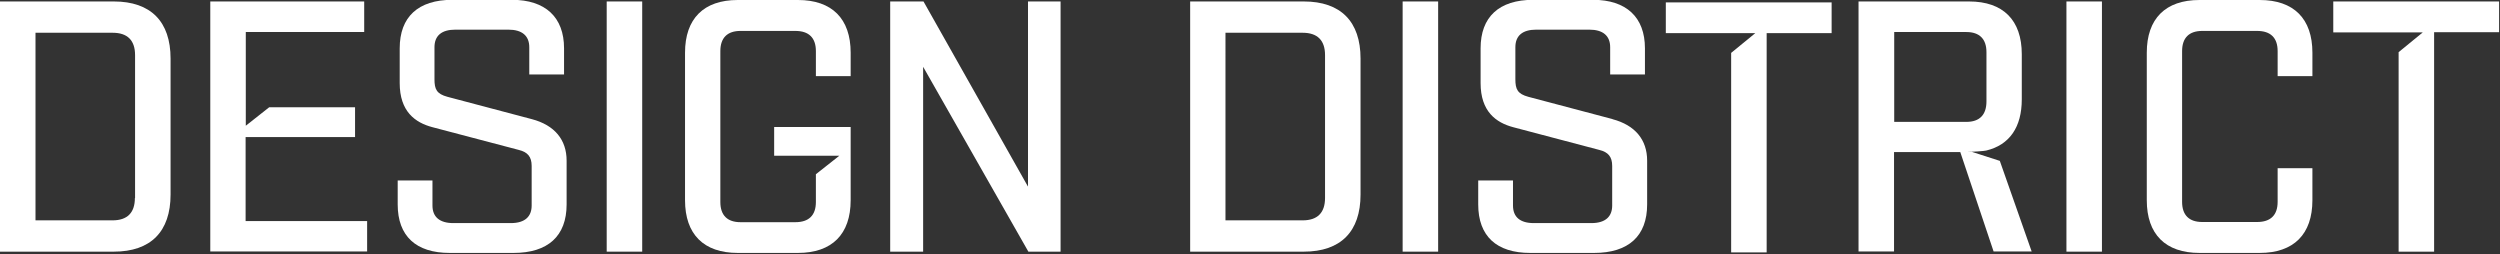
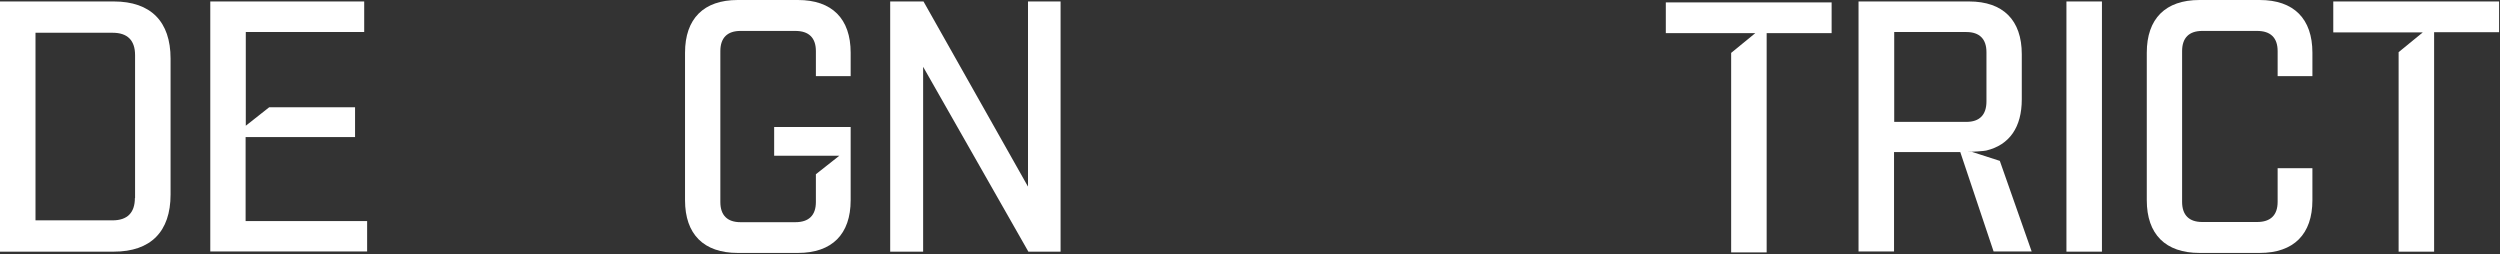
<svg xmlns="http://www.w3.org/2000/svg" id="Capa_1" version="1.1" viewBox="0 0 1366 139">
  <rect x="0" y="0" width="1366" height="139" fill="#333333" stroke="none" />
  <defs>
    <style>
      .st0 {
        fill: none;
      }

      .st1 {
        fill: #fff;
      }
    </style>
  </defs>
  <rect class="st0" width="1365.4" height="138.2" />
  <path class="st1" d="M436,0h-32.9c-18.6,0-28.8,10.2-28.8,28.8v80.6c0,18.6,10.2,28.8,28.8,28.8h32.9c18.6,0,28.8-10.2,28.8-28.8v-40h-41.8v15.7h35.6l-12.8,10.1v15.2c0,7.3-3.9,11-11.2,11h-30c-7.1,0-11-3.7-11-11V27.9c0-7.3,3.9-11,11-11h30c7.3,0,11.2,3.7,11.2,11v13.7h19v-12.8C464.8,10.2,454.6,0,436,0h0Z" />
  <path class="st1" d="M1234.7,0h-32.9c-18.6,0-28.8,10.2-28.8,28.8v80.6c0,18.6,10.2,28.8,28.8,28.8h32.9c18.6,0,28.8-10.2,28.8-28.8v-17.5h-19v18.4c0,7.3-3.9,11-11.2,11h-30c-7.1,0-11-3.7-11-11V27.9c0-7.3,3.9-11,11-11h30c7.3,0,11.2,3.7,11.2,11v13.7h19v-12.8c0-18.6-10.2-28.8-28.8-28.8h0Z" />
-   <path class="st1" d="M290.6,65.1l-46.1-12.2c-5.9-1.6-7.1-4.1-7.1-9.6v-17.5c0-6.3,3.9-9.6,11.4-9.6h29c7.4,0,11.4,3.3,11.4,9.6v14.9h19v-14.3c0-17-10.2-26.5-28.5-26.5h-32.5c-18.8,0-28.8,9.4-28.8,26.5v19c0,15.5,8.4,21.6,17.9,24.1l47.1,12.4c4.9,1.2,7.1,3.7,7.1,8.8v21.6c0,5.7-3.3,9.6-11.4,9.6h-31.4c-7.4,0-11.4-3.3-11.4-9.6v-13.7h-19v13.1c0,17.3,10,26.5,28.4,26.5h34.9c18.8,0,29-9.2,29-26.5v-23.9c0-11.4-6.5-19.4-19-22.7h0Z" />
-   <path class="st1" d="M881.2,65.1l-46.1-12.2c-5.9-1.6-7.1-4.1-7.1-9.6v-17.5c0-6.3,3.9-9.6,11.4-9.6h29c7.4,0,11.4,3.3,11.4,9.6v14.9h19v-14.3c0-17-10.2-26.5-28.4-26.5h-32.6c-18.8,0-28.8,9.4-28.8,26.5v19c0,15.5,8.4,21.6,17.8,24.1l47,12.4c4.9,1.2,7.1,3.7,7.1,8.8v21.6c0,5.7-3.3,9.6-11.4,9.6h-31.4c-7.5,0-11.4-3.3-11.4-9.6v-13.7h-19v13.1c0,17.3,10,26.5,28.4,26.5h34.9c18.8,0,29-9.2,29-26.5v-23.9c0-11.4-6.5-19.4-19-22.7h0Z" />
-   <path class="st1" d="M712.4.8h0s-62.1,0-62.1,0v136.7h62.1c20.2,0,31-11,31-31.2V32c0-20.2-10.8-31.2-31-31.2h0ZM724,108.2c0,8-4.1,12.2-12.2,12.2h-42.2V17.9h42.2c8,0,12.2,4.1,12.2,12.2v78.2h0Z" />
  <path class="st1" d="M561.6,101.8L504.6.8h-18.2v136.7h18V36.5l57.5,101h17.6V.8h-17.8v101h0Z" />
  <path class="st1" d="M910.2,18.1h48.9l-13.2,10.8v109h19.4V18.1h35.5V1.3h-90.6v16.9h0Z" />
  <path class="st1" d="M1274.9.8v16.9h48.9l-13.2,10.8v109h19.4V17.6h35.5V.8h-90.6Z" />
  <path class="st1" d="M62.2.8H0v136.7h62.2c20.2,0,31-11,31-31.2V32c0-20.2-10.8-31.2-31-31.2ZM73.7,108.2h0c0,8-4.1,12.2-12.2,12.2H19.4V17.9h42.2c8,0,12.2,4.1,12.2,12.2v78.2h0s0,0,0,0Z" />
-   <path class="st1" d="M350.9.8h-19.4v136.7h19.4V.8Z" />
-   <path class="st1" d="M785.8.8h-19.4v136.7h19.4V.8Z" />
  <path class="st1" d="M1148.5.8h-19.4v136.7h19.4V.8Z" />
  <path class="st1" d="M1077.3,83h-2c8.7-.3,10.2-.8,10.2-.8,12.5-3.1,19.2-12.7,19.2-27.9v-24.7c0-18.6-10.2-28.8-28.8-28.8h-60.4v136.6h19.4v-54.3h31c1.9,0,3.6,0,5.2,0l18.2,54.3h20.8l-17.4-49.5-15.5-5h0s0,0,0,0ZM1035,66.5V17.5h39.4c7.3,0,11,3.9,11,11v26.9c0,7.3-3.7,11.2-11,11.2h-39.4Z" />
  <path class="st1" d="M134.2,120.8v-45.9h59.8v-16.3h-46.9l-12.8,10.1V17.5h64.7V.8h-84.1v136.6h85.7v-16.6h-66.2Z" />
</svg>